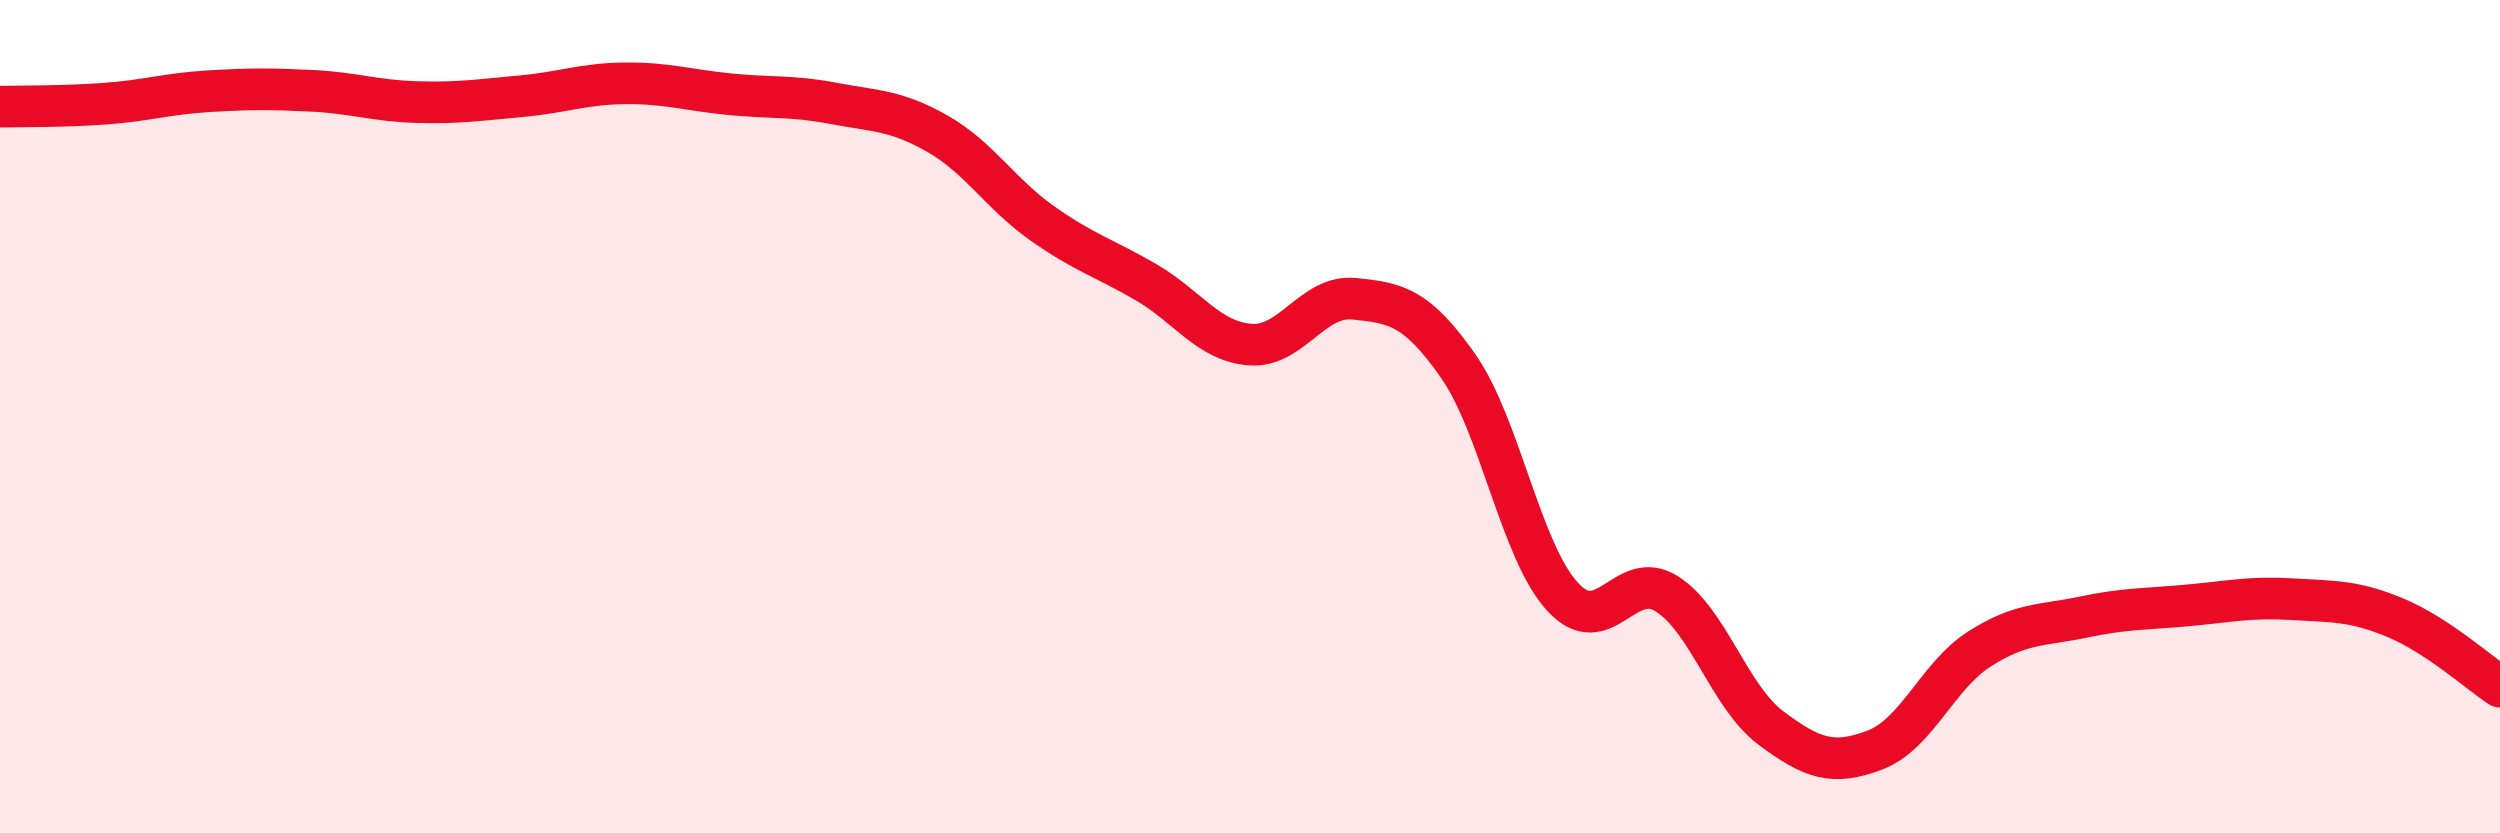
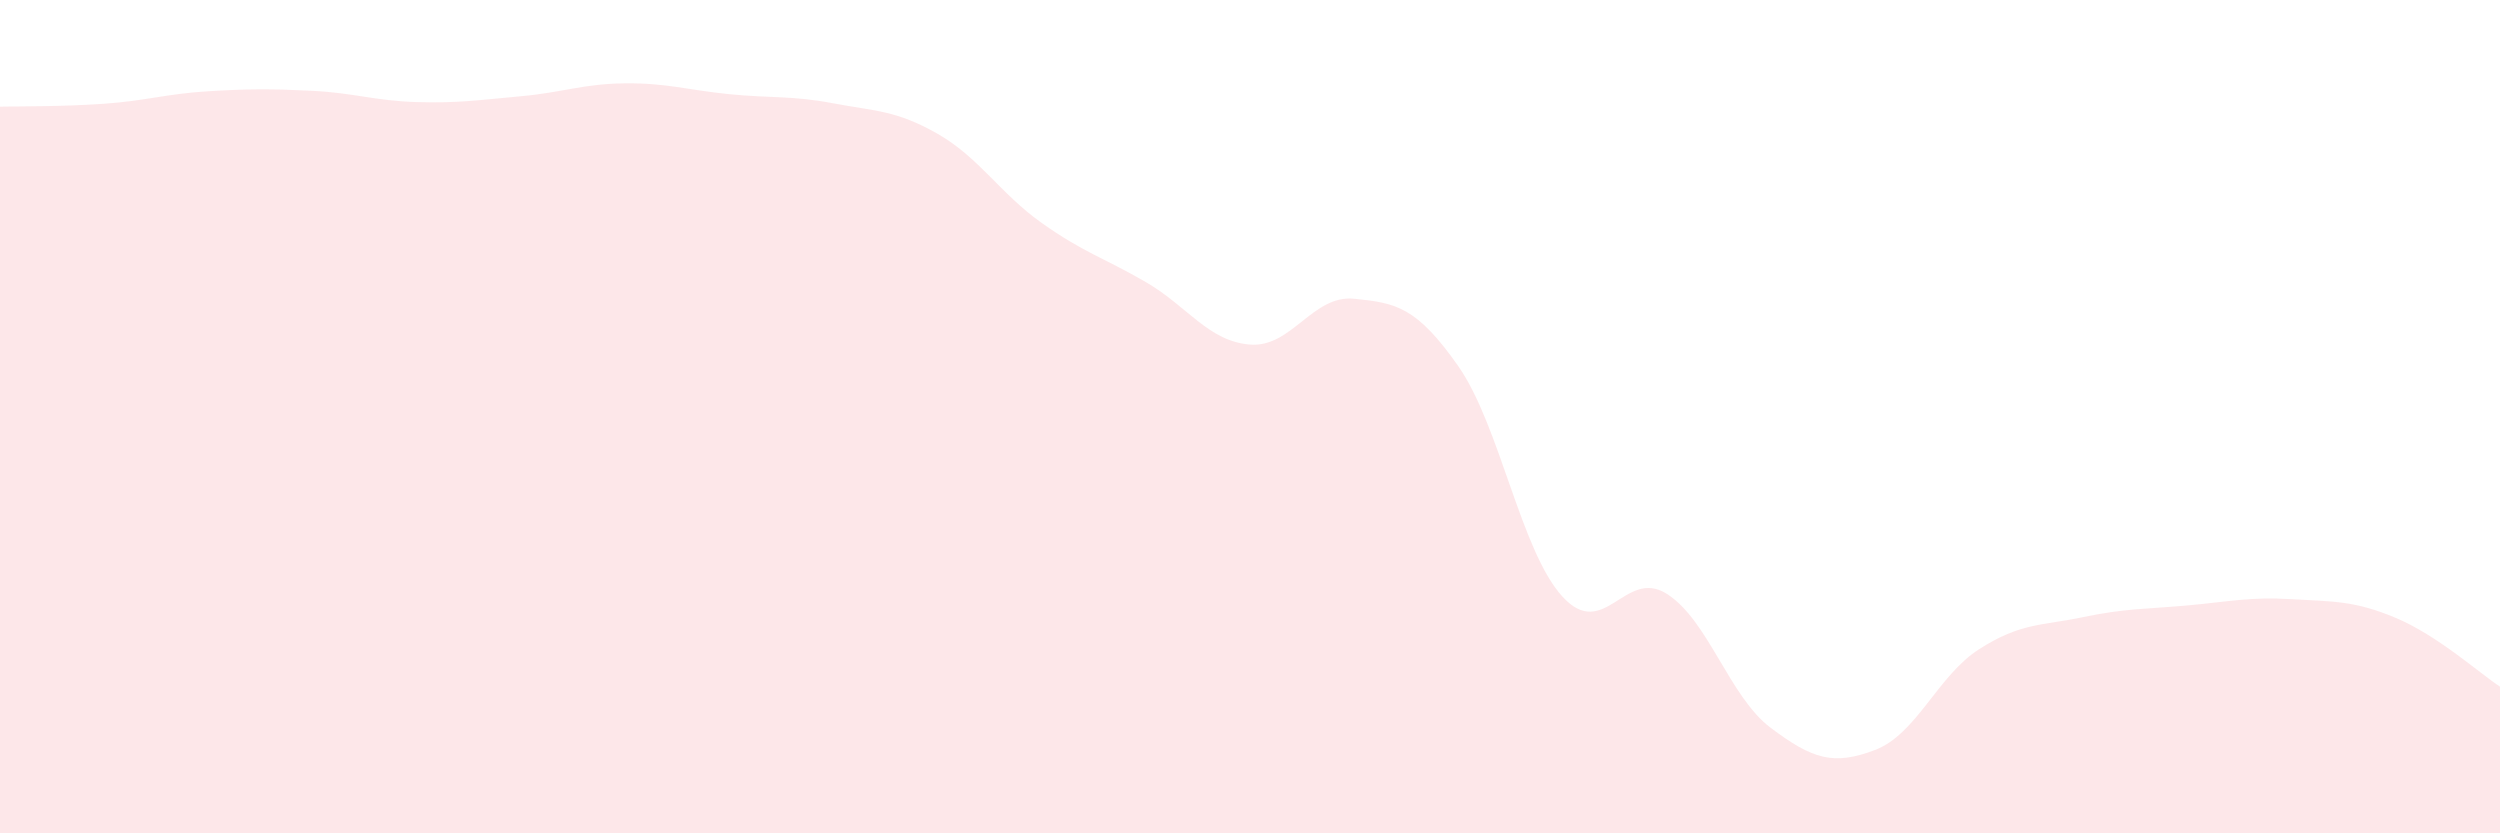
<svg xmlns="http://www.w3.org/2000/svg" width="60" height="20" viewBox="0 0 60 20">
  <path d="M 0,2.56 C 0.5,2.55 1.5,2.56 2.5,2.49 C 3.5,2.42 4,2.25 5,2.19 C 6,2.13 6.5,2.13 7.5,2.18 C 8.5,2.23 9,2.42 10,2.45 C 11,2.48 11.5,2.4 12.5,2.31 C 13.5,2.22 14,2.01 15,2 C 16,1.99 16.5,2.16 17.5,2.26 C 18.5,2.36 19,2.29 20,2.48 C 21,2.67 21.5,2.64 22.5,3.21 C 23.5,3.78 24,4.64 25,5.35 C 26,6.06 26.5,6.19 27.5,6.77 C 28.5,7.35 29,8.19 30,8.27 C 31,8.35 31.5,7.07 32.5,7.17 C 33.5,7.27 34,7.36 35,8.79 C 36,10.22 36.5,13.23 37.5,14.32 C 38.5,15.41 39,13.62 40,14.25 C 41,14.88 41.5,16.72 42.5,17.47 C 43.5,18.22 44,18.38 45,18 C 46,17.62 46.5,16.22 47.5,15.58 C 48.5,14.94 49,15.02 50,14.81 C 51,14.6 51.5,14.62 52.5,14.53 C 53.5,14.44 54,14.32 55,14.38 C 56,14.44 56.5,14.41 57.5,14.83 C 58.5,15.25 59.5,16.15 60,16.48L60 20L0 20Z" fill="#EB0A25" opacity="0.1" stroke-linecap="round" stroke-linejoin="round" />
-   <path d="M 0,2.56 C 0.5,2.55 1.5,2.56 2.5,2.49 C 3.5,2.42 4,2.25 5,2.19 C 6,2.13 6.5,2.13 7.5,2.18 C 8.5,2.23 9,2.42 10,2.45 C 11,2.48 11.5,2.4 12.5,2.31 C 13.5,2.22 14,2.01 15,2 C 16,1.99 16.5,2.16 17.5,2.26 C 18.5,2.36 19,2.29 20,2.48 C 21,2.67 21.5,2.64 22.5,3.21 C 23.5,3.78 24,4.64 25,5.35 C 26,6.06 26.5,6.19 27.5,6.77 C 28.5,7.35 29,8.19 30,8.27 C 31,8.35 31.5,7.07 32.5,7.17 C 33.5,7.27 34,7.36 35,8.79 C 36,10.22 36.5,13.23 37.5,14.32 C 38.5,15.41 39,13.62 40,14.25 C 41,14.88 41.5,16.72 42.5,17.47 C 43.5,18.22 44,18.38 45,18 C 46,17.62 46.5,16.22 47.5,15.58 C 48.5,14.94 49,15.02 50,14.81 C 51,14.6 51.5,14.62 52.5,14.53 C 53.5,14.44 54,14.32 55,14.38 C 56,14.44 56.5,14.41 57.5,14.83 C 58.5,15.25 59.5,16.15 60,16.48" stroke="#EB0A25" stroke-width="1" fill="none" stroke-linecap="round" stroke-linejoin="round" />
</svg>